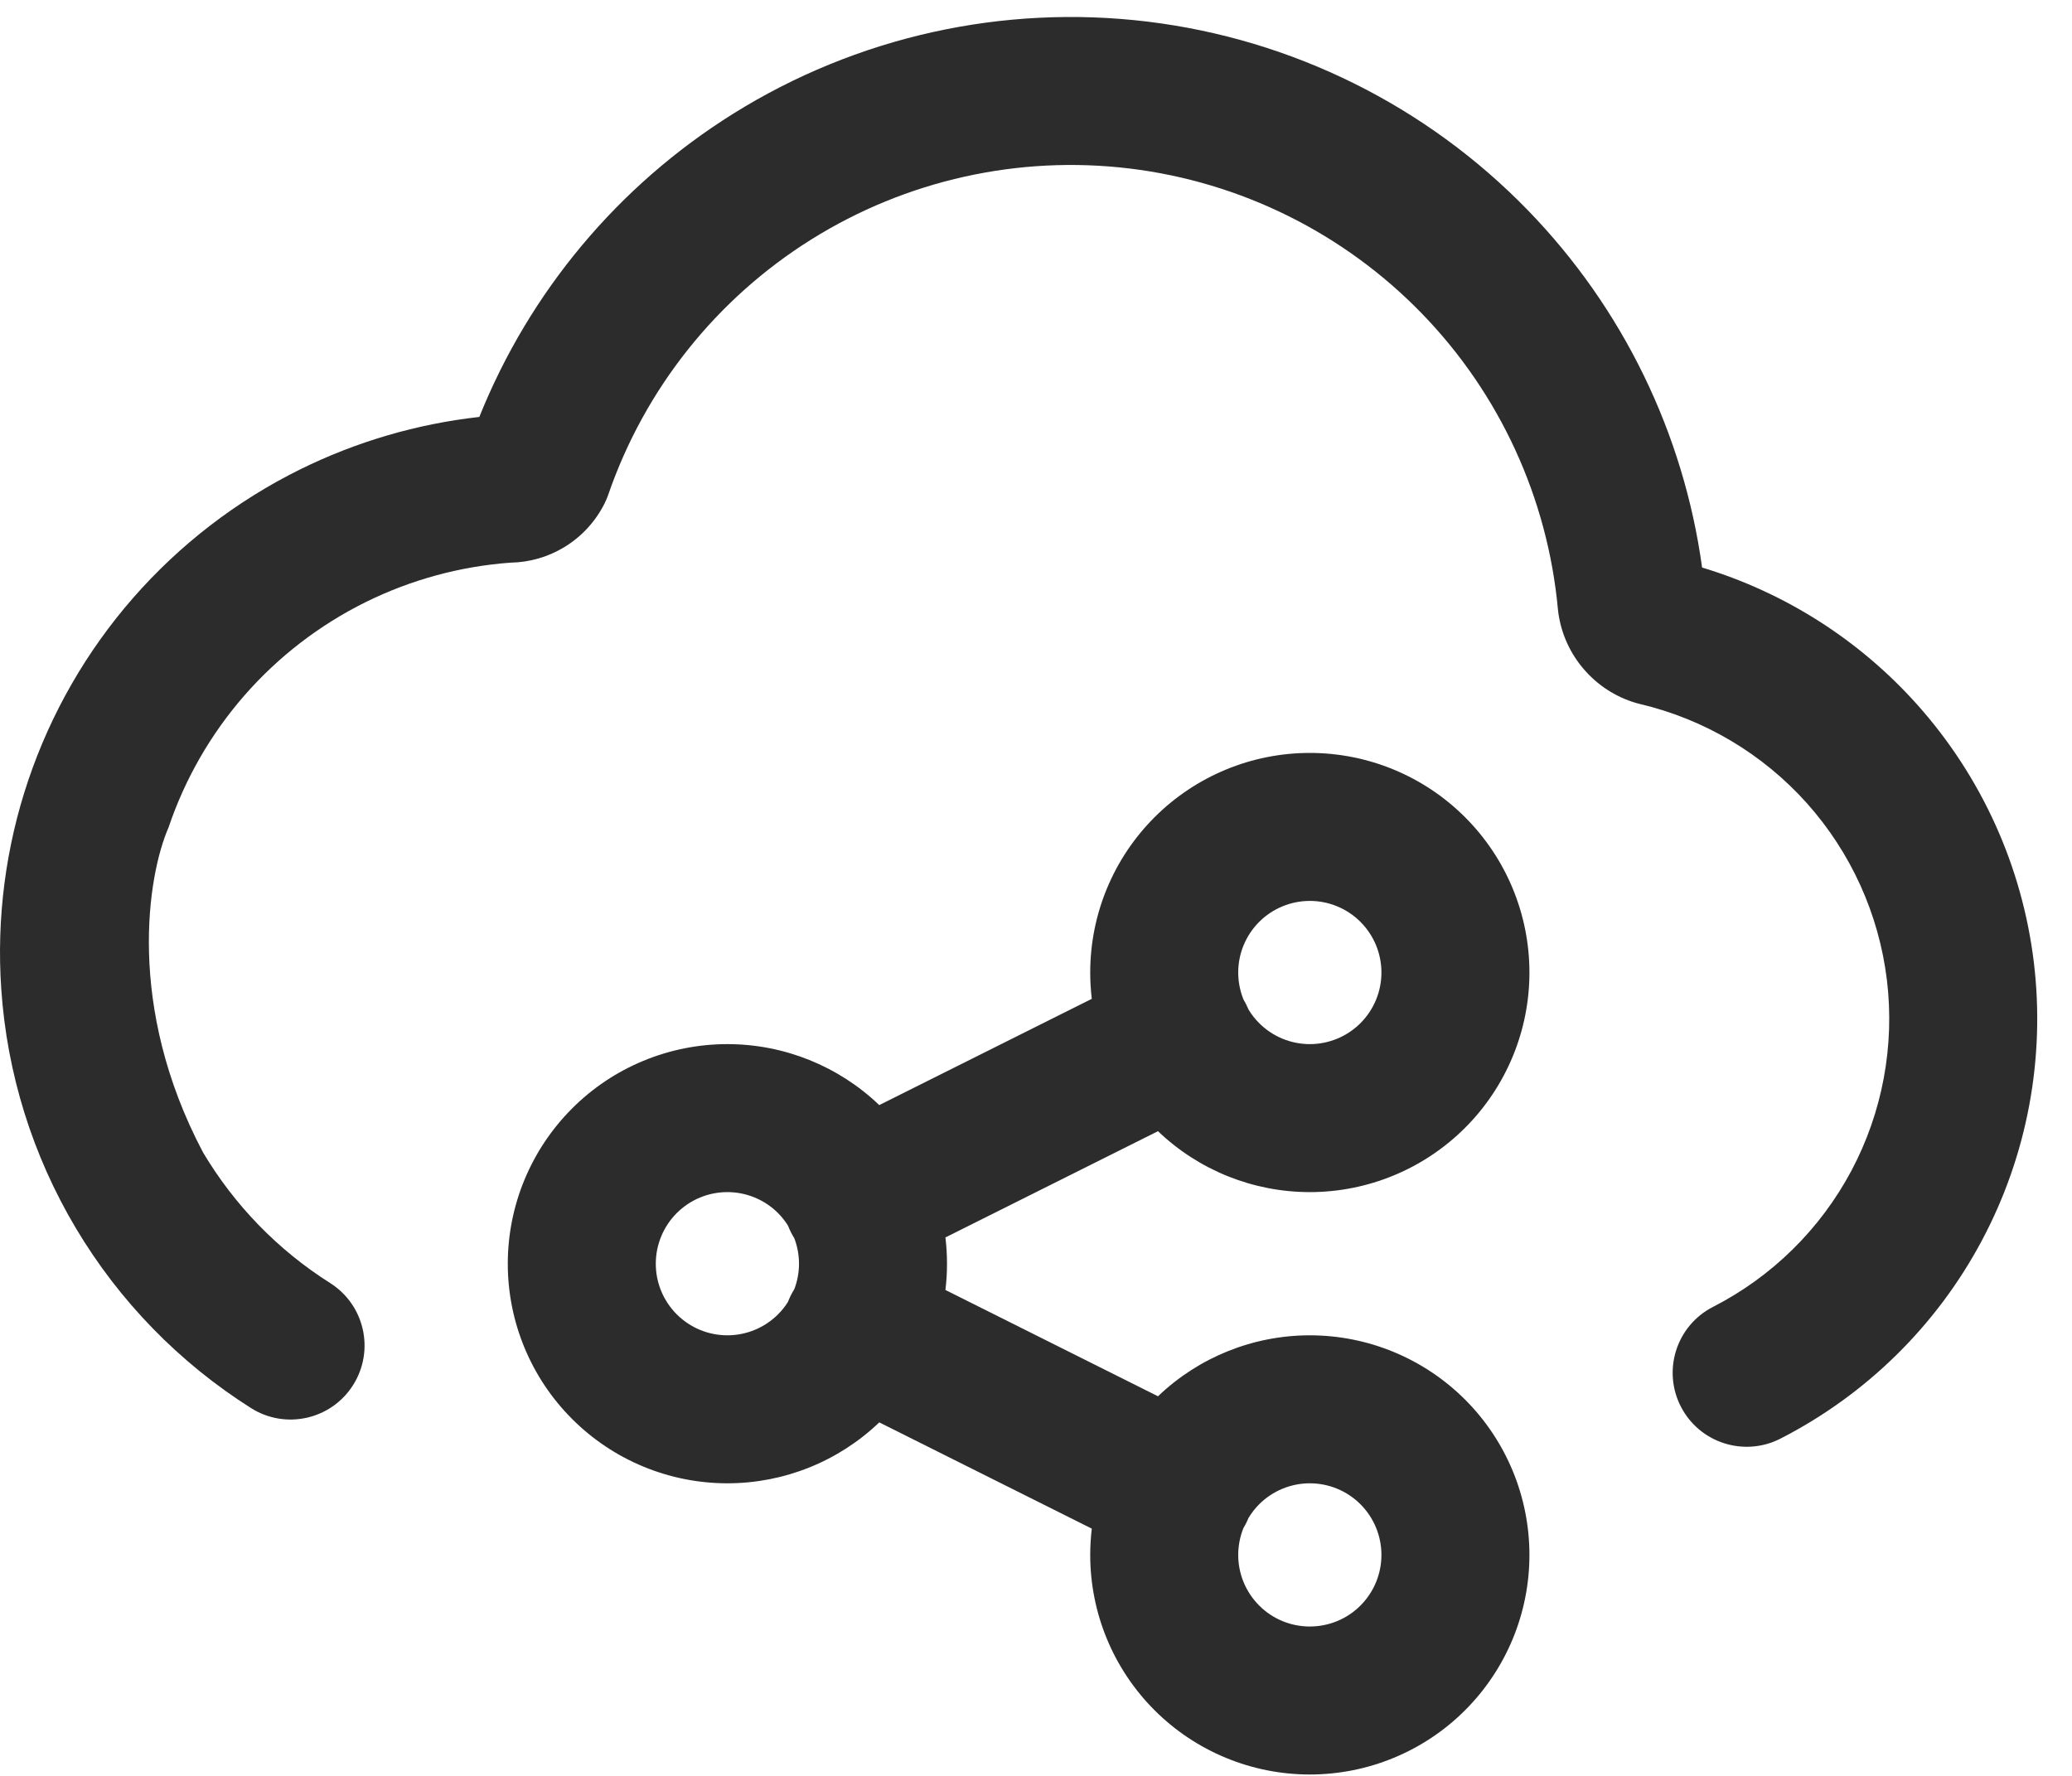
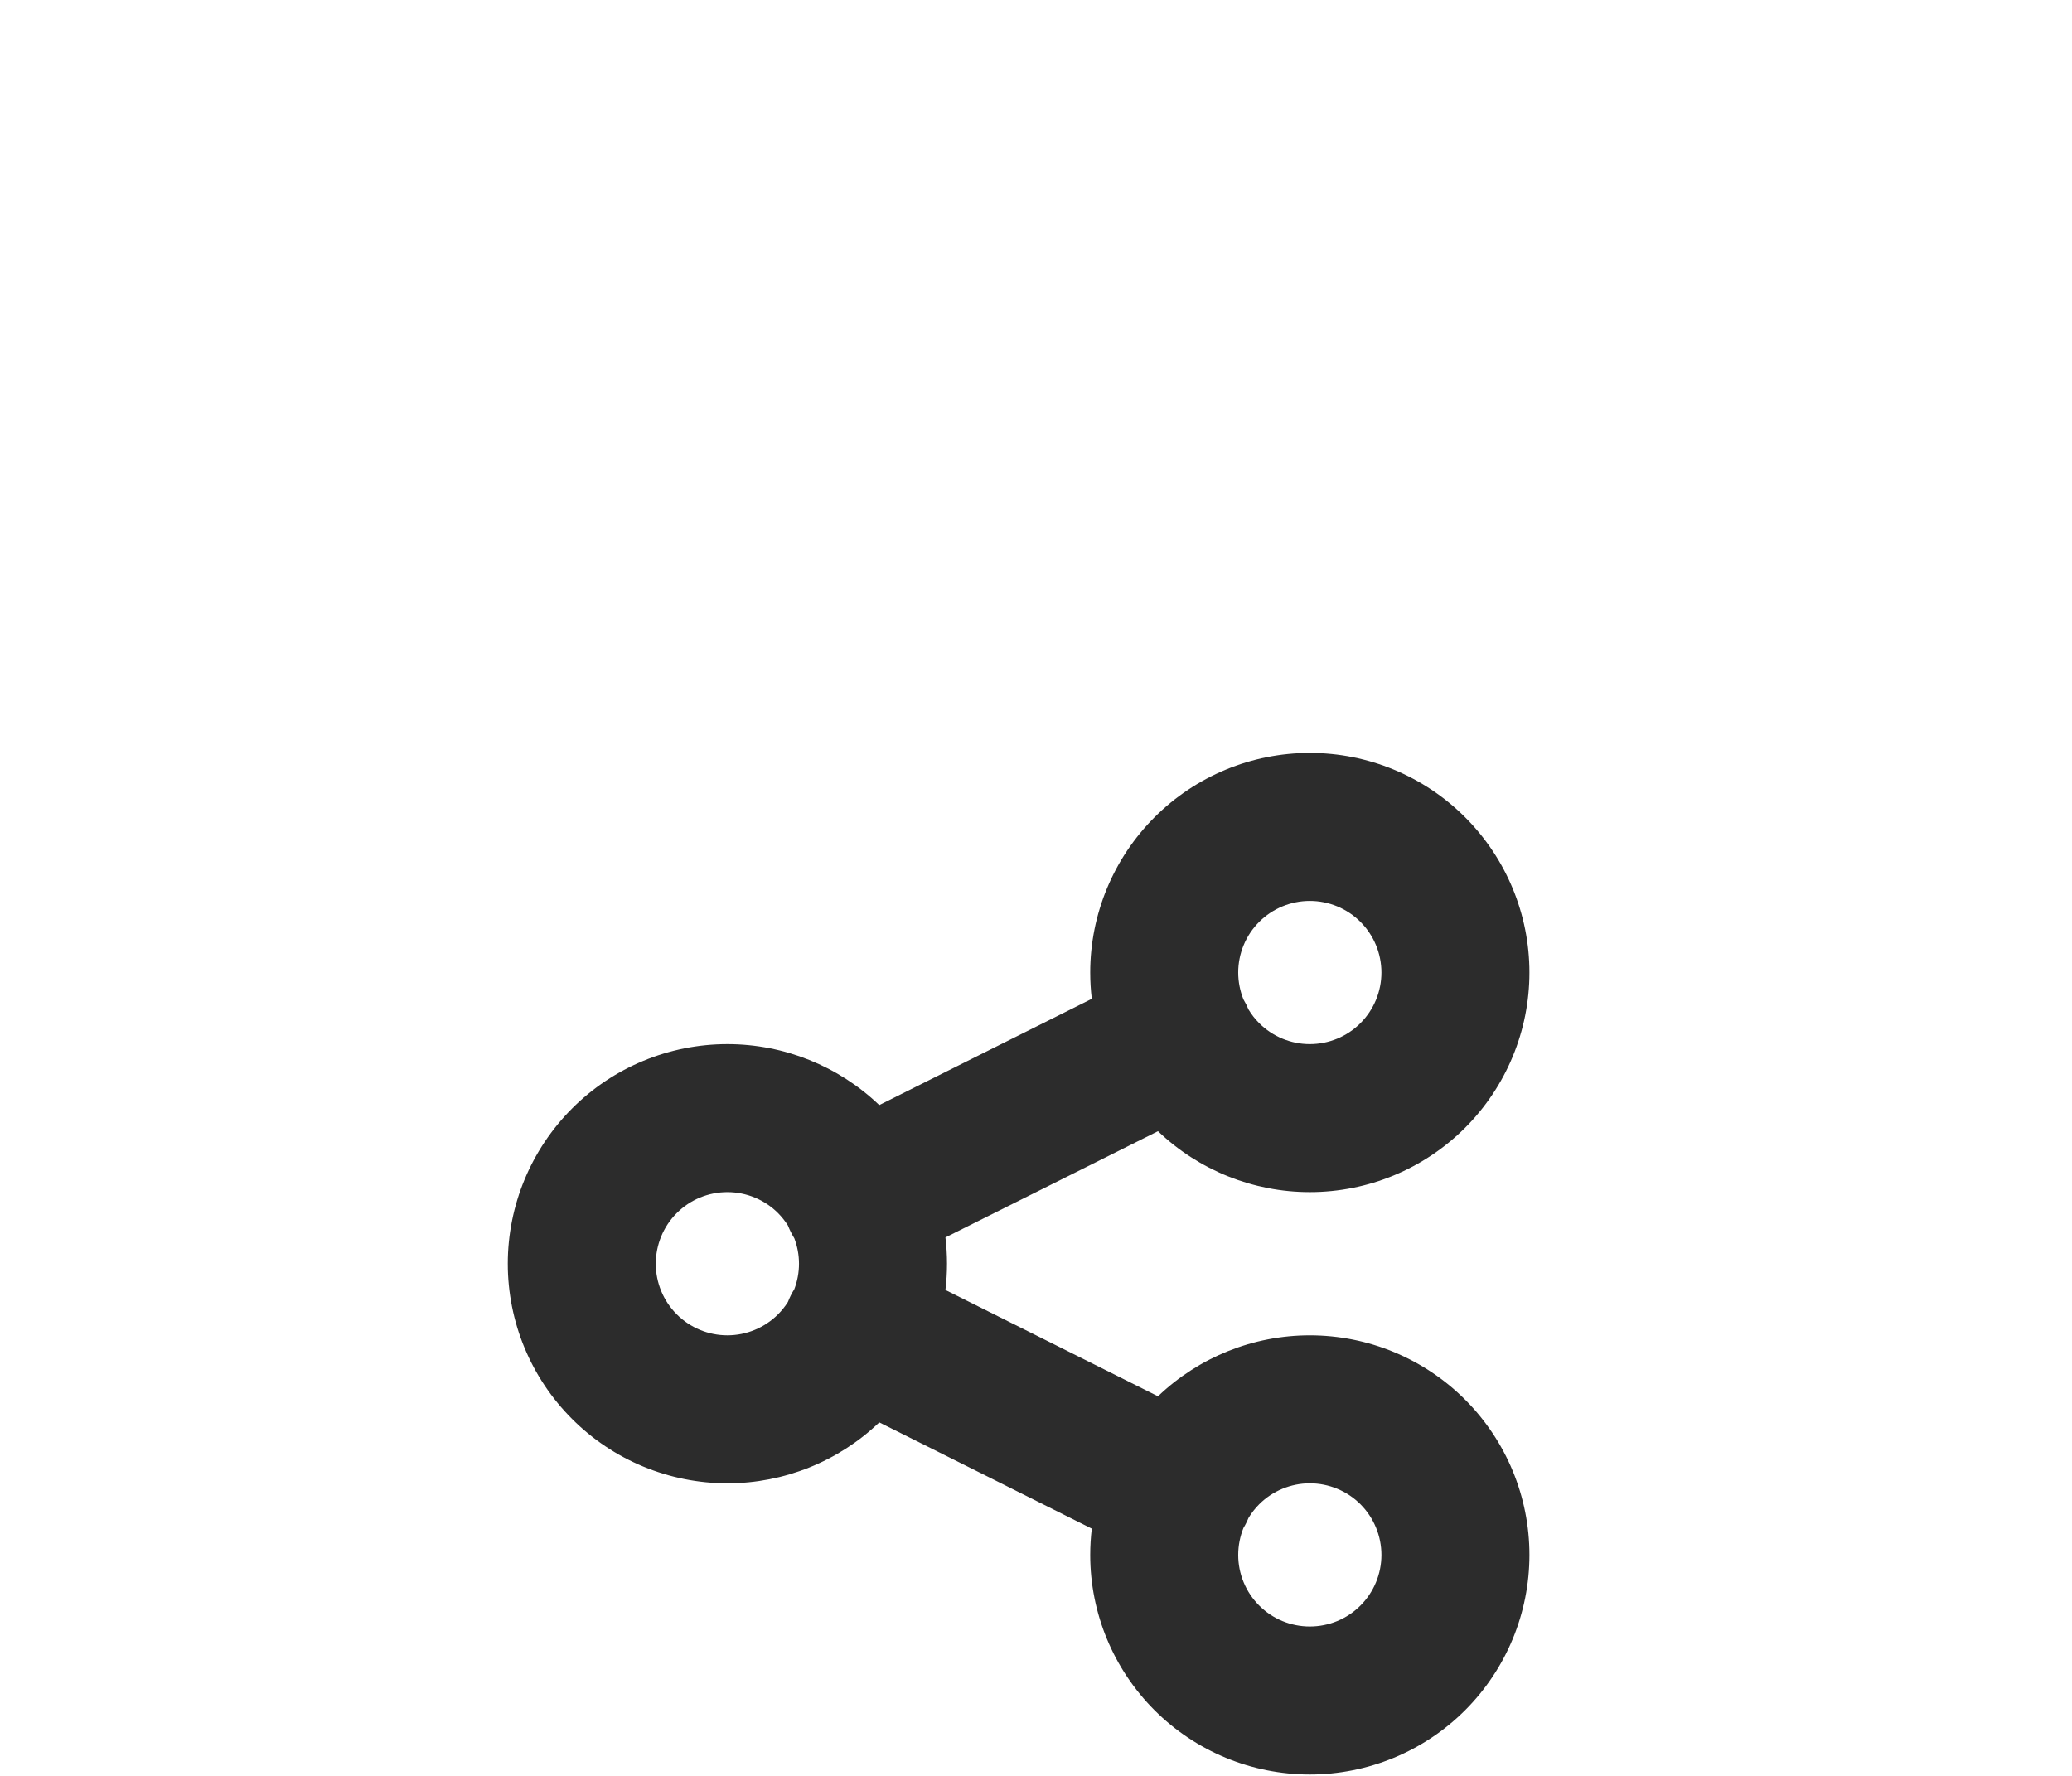
<svg xmlns="http://www.w3.org/2000/svg" fill="none" viewBox="0 0 42 36" class="design-iconfont" width="128" height="109.714">
  <path fill-rule="evenodd" clip-rule="evenodd" d="M23.403 16.567C24.238 15.732 25.37 15.263 26.55 15.263C27.731 15.263 28.863 15.732 29.698 16.567C30.533 17.402 31.002 18.534 31.002 19.715C31.002 20.895 30.533 22.027 29.698 22.862C28.863 23.697 27.731 24.166 26.55 24.166C25.403 24.166 24.3 23.723 23.473 22.931L19.164 25.085C19.185 25.261 19.196 25.439 19.196 25.618C19.196 25.797 19.185 25.974 19.164 26.15L23.473 28.305C24.3 27.513 25.403 27.069 26.55 27.069C27.731 27.069 28.863 27.538 29.698 28.373C30.533 29.208 31.002 30.34 31.002 31.521C31.002 32.702 30.533 33.834 29.698 34.669C28.863 35.504 27.731 35.972 26.55 35.972C25.37 35.972 24.238 35.504 23.403 34.669C22.568 33.834 22.099 32.702 22.099 31.521C22.099 31.342 22.11 31.164 22.131 30.988L17.823 28.834C16.995 29.626 15.893 30.069 14.744 30.069C13.564 30.069 12.431 29.6 11.597 28.765C10.762 27.931 10.293 26.798 10.293 25.618C10.293 24.437 10.762 23.305 11.597 22.47C12.431 21.635 13.564 21.166 14.744 21.166C15.893 21.166 16.995 21.61 17.823 22.402L22.131 20.248C22.11 20.072 22.099 19.894 22.099 19.715C22.099 18.534 22.568 17.402 23.403 16.567ZM25.307 20.463C25.293 20.429 25.277 20.394 25.26 20.36C25.243 20.326 25.225 20.293 25.205 20.26C25.136 20.088 25.099 19.903 25.099 19.715C25.099 19.329 25.252 18.96 25.524 18.688C25.796 18.416 26.166 18.263 26.55 18.263C26.936 18.263 27.305 18.416 27.577 18.688C27.849 18.96 28.002 19.329 28.002 19.715C28.002 20.099 27.849 20.469 27.577 20.741C27.305 21.013 26.936 21.166 26.55 21.166C26.166 21.166 25.796 21.013 25.524 20.741C25.44 20.657 25.367 20.564 25.307 20.463ZM15.971 24.842C15.914 24.752 15.847 24.668 15.771 24.591C15.499 24.319 15.129 24.166 14.744 24.166C14.359 24.166 13.99 24.319 13.718 24.591C13.446 24.863 13.293 25.233 13.293 25.618C13.293 26.003 13.446 26.372 13.718 26.644C13.99 26.916 14.359 27.069 14.744 27.069C15.129 27.069 15.499 26.916 15.771 26.644C15.847 26.568 15.914 26.484 15.971 26.394C15.989 26.349 16.008 26.304 16.03 26.26C16.052 26.216 16.076 26.174 16.101 26.134C16.163 25.97 16.196 25.796 16.196 25.618C16.196 25.44 16.163 25.265 16.101 25.102C16.076 25.061 16.052 25.019 16.03 24.975C16.008 24.931 15.989 24.887 15.971 24.842ZM25.205 30.975C25.136 31.147 25.099 31.332 25.099 31.521C25.099 31.906 25.252 32.275 25.524 32.547C25.796 32.82 26.166 32.972 26.55 32.972C26.936 32.972 27.305 32.82 27.577 32.547C27.849 32.275 28.002 31.906 28.002 31.521C28.002 31.136 27.849 30.767 27.577 30.494C27.305 30.222 26.936 30.069 26.55 30.069C26.166 30.069 25.796 30.222 25.524 30.494C25.44 30.578 25.367 30.672 25.307 30.772C25.293 30.807 25.277 30.841 25.26 30.875C25.243 30.91 25.225 30.943 25.205 30.975Z" fill="#2C2C2C" />
-   <path d="M22.898 3.416C20.647 3.144 18.37 3.651 16.447 4.853C14.524 6.055 13.071 7.88 12.331 10.024C12.31 10.086 12.284 10.146 12.255 10.205C12.07 10.575 11.784 10.884 11.429 11.097C11.101 11.294 10.728 11.4 10.347 11.406C9.325 11.481 8.327 11.753 7.408 12.208C6.476 12.67 5.643 13.311 4.958 14.094C4.273 14.878 3.749 15.789 3.416 16.775C2.996 17.736 2.548 20.4 4.117 23.364C4.755 24.436 5.637 25.342 6.691 26.009C7.392 26.452 7.6 27.378 7.157 28.078C6.715 28.778 5.788 28.987 5.088 28.544C3.635 27.625 2.419 26.377 1.539 24.899C0.659 23.422 0.14 21.758 0.025 20.042C-0.072 18.611 0.115 17.174 0.574 15.815C1.033 14.456 1.755 13.2 2.699 12.12C3.644 11.04 4.791 10.156 6.077 9.519C7.22 8.954 8.452 8.593 9.716 8.452C10.733 5.917 12.531 3.763 14.856 2.309C17.361 0.743 20.326 0.083 23.259 0.438C26.191 0.794 28.913 2.143 30.971 4.263C32.893 6.242 34.128 8.781 34.502 11.505C36.178 12.011 37.686 12.969 38.859 14.28C40.164 15.738 40.99 17.561 41.226 19.503C41.461 21.446 41.095 23.414 40.176 25.142C39.258 26.869 37.831 28.273 36.089 29.164C35.351 29.541 34.447 29.249 34.07 28.511C33.693 27.774 33.985 26.87 34.723 26.493C35.918 25.882 36.897 24.918 37.528 23.733C38.158 22.548 38.409 21.197 38.248 19.864C38.086 18.532 37.519 17.281 36.624 16.28C35.728 15.28 34.547 14.579 33.241 14.271C33.212 14.264 33.184 14.256 33.155 14.248C32.749 14.127 32.386 13.892 32.109 13.571C31.831 13.251 31.651 12.857 31.59 12.438C31.586 12.411 31.583 12.384 31.58 12.357C31.373 10.099 30.399 7.979 28.819 6.353C27.239 4.726 25.149 3.689 22.898 3.416Z" fill="#2C2C2C" />
</svg>